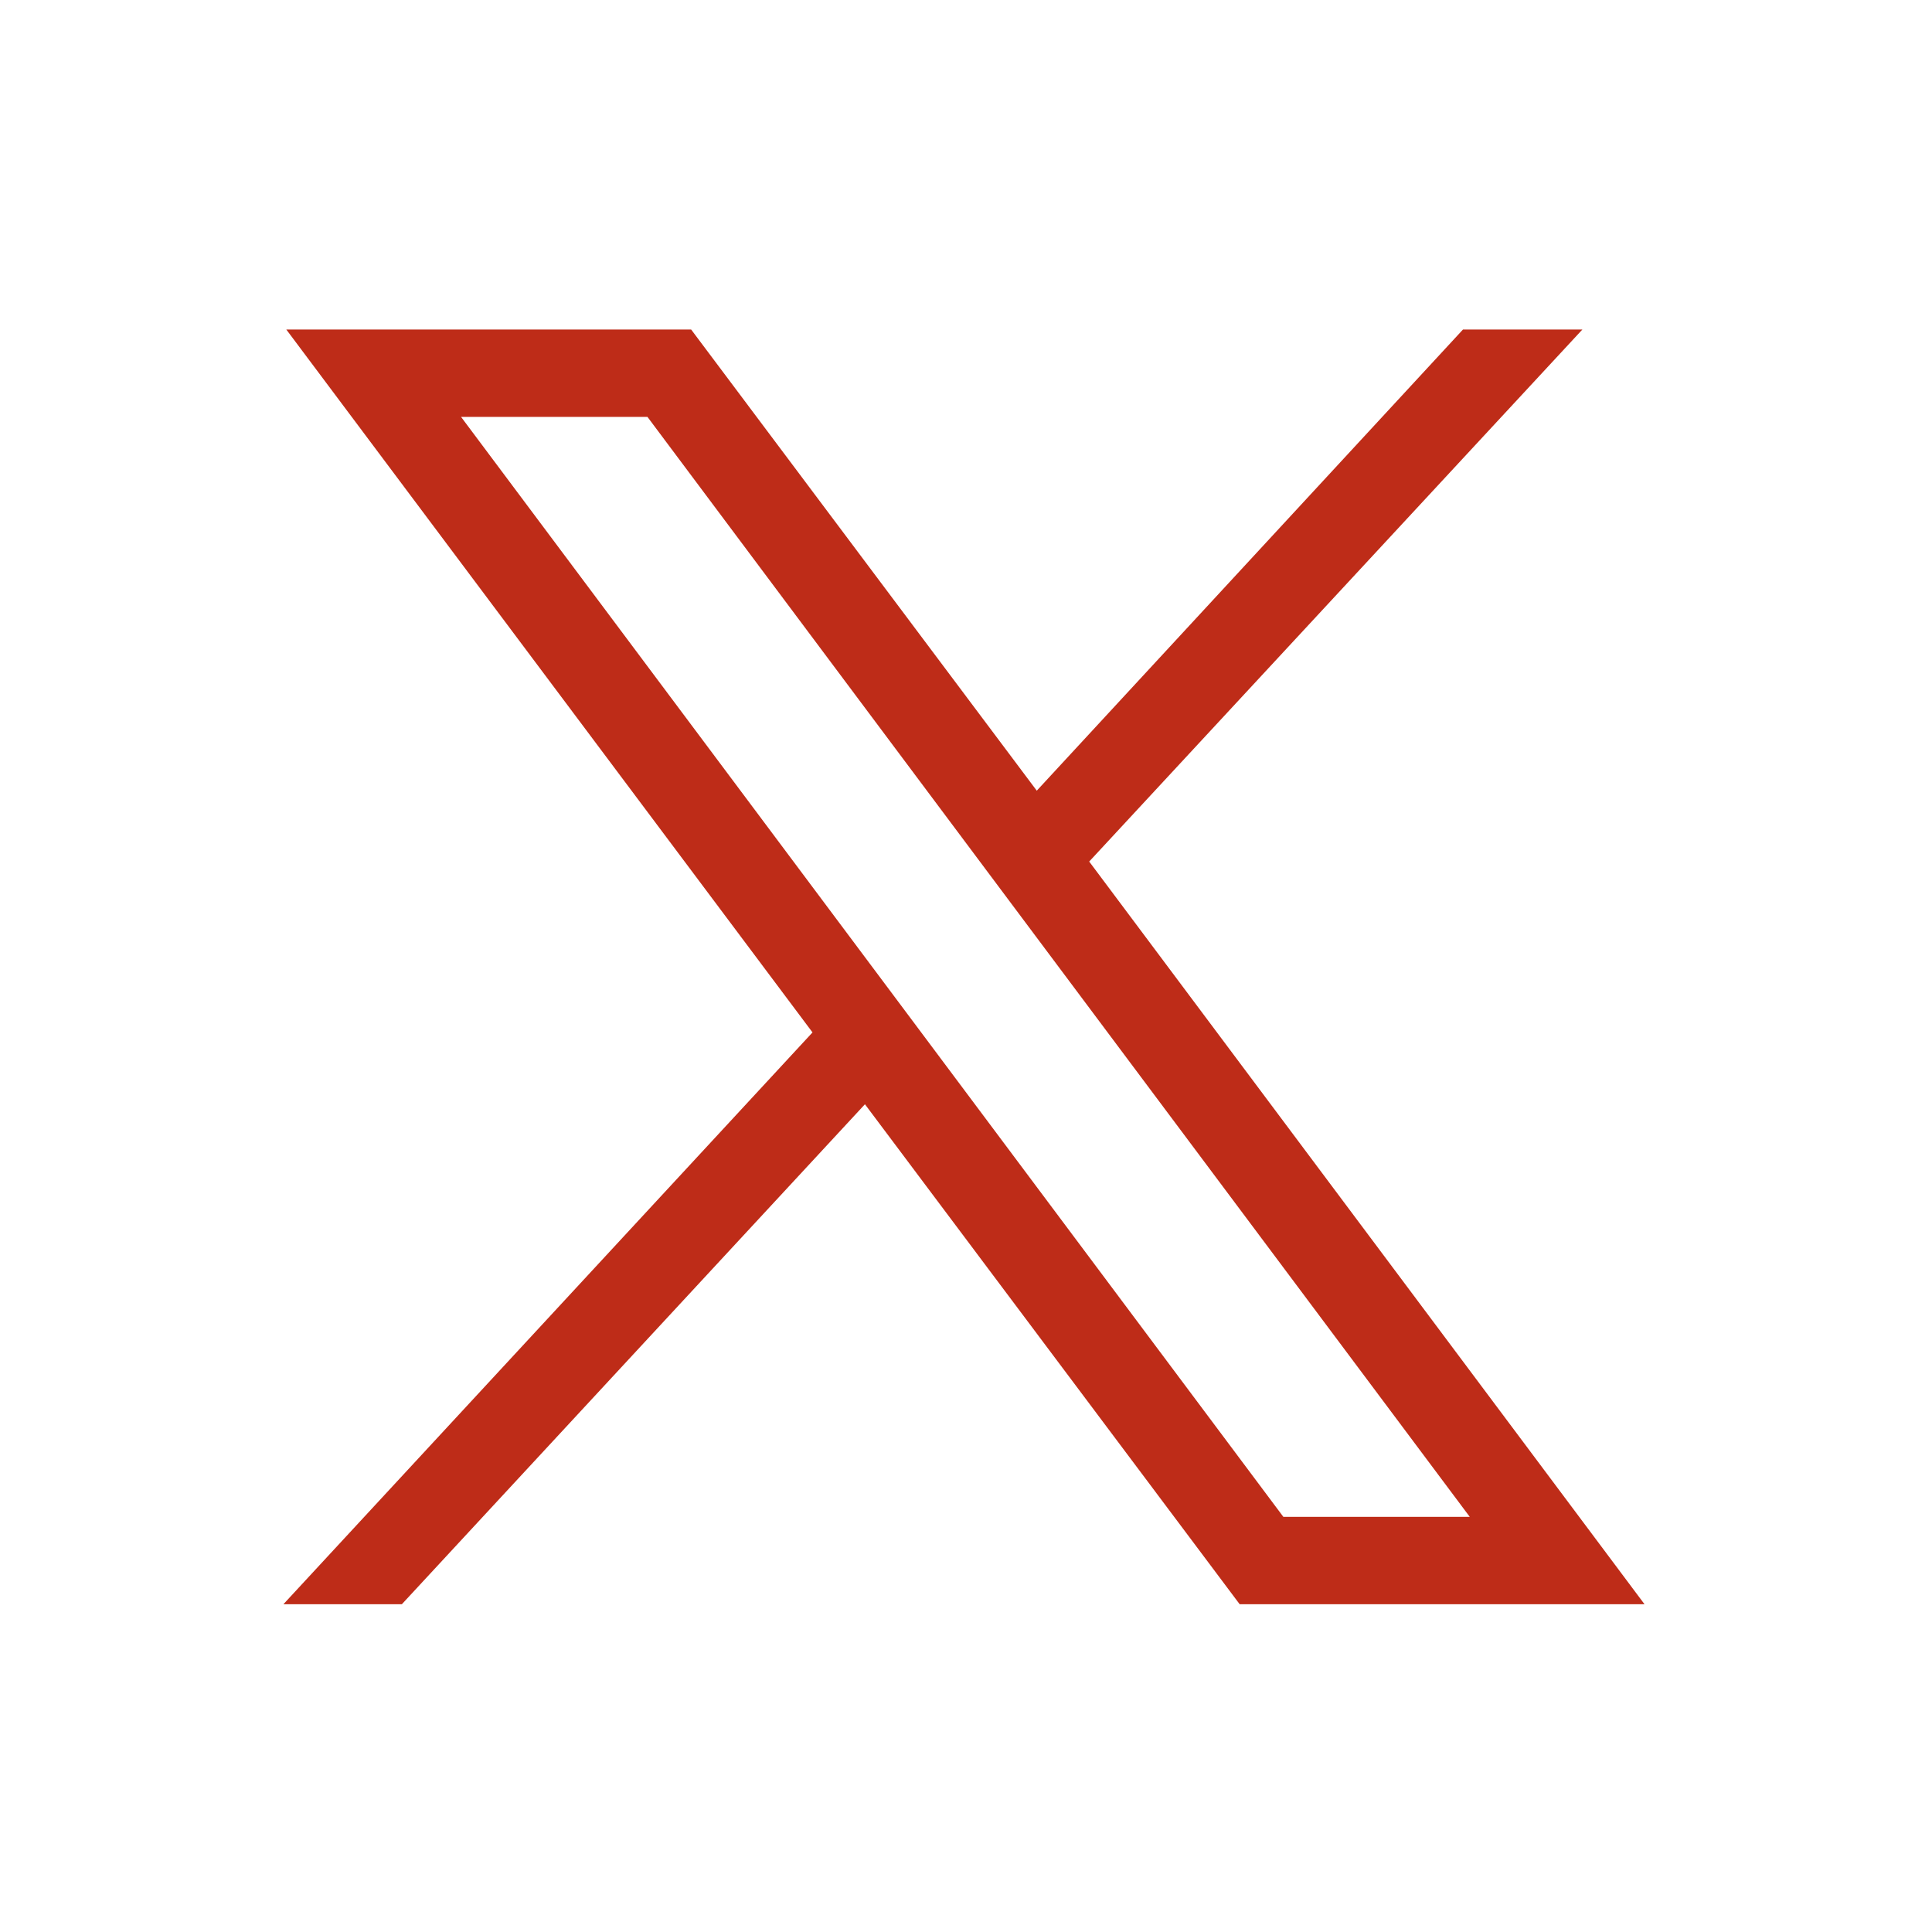
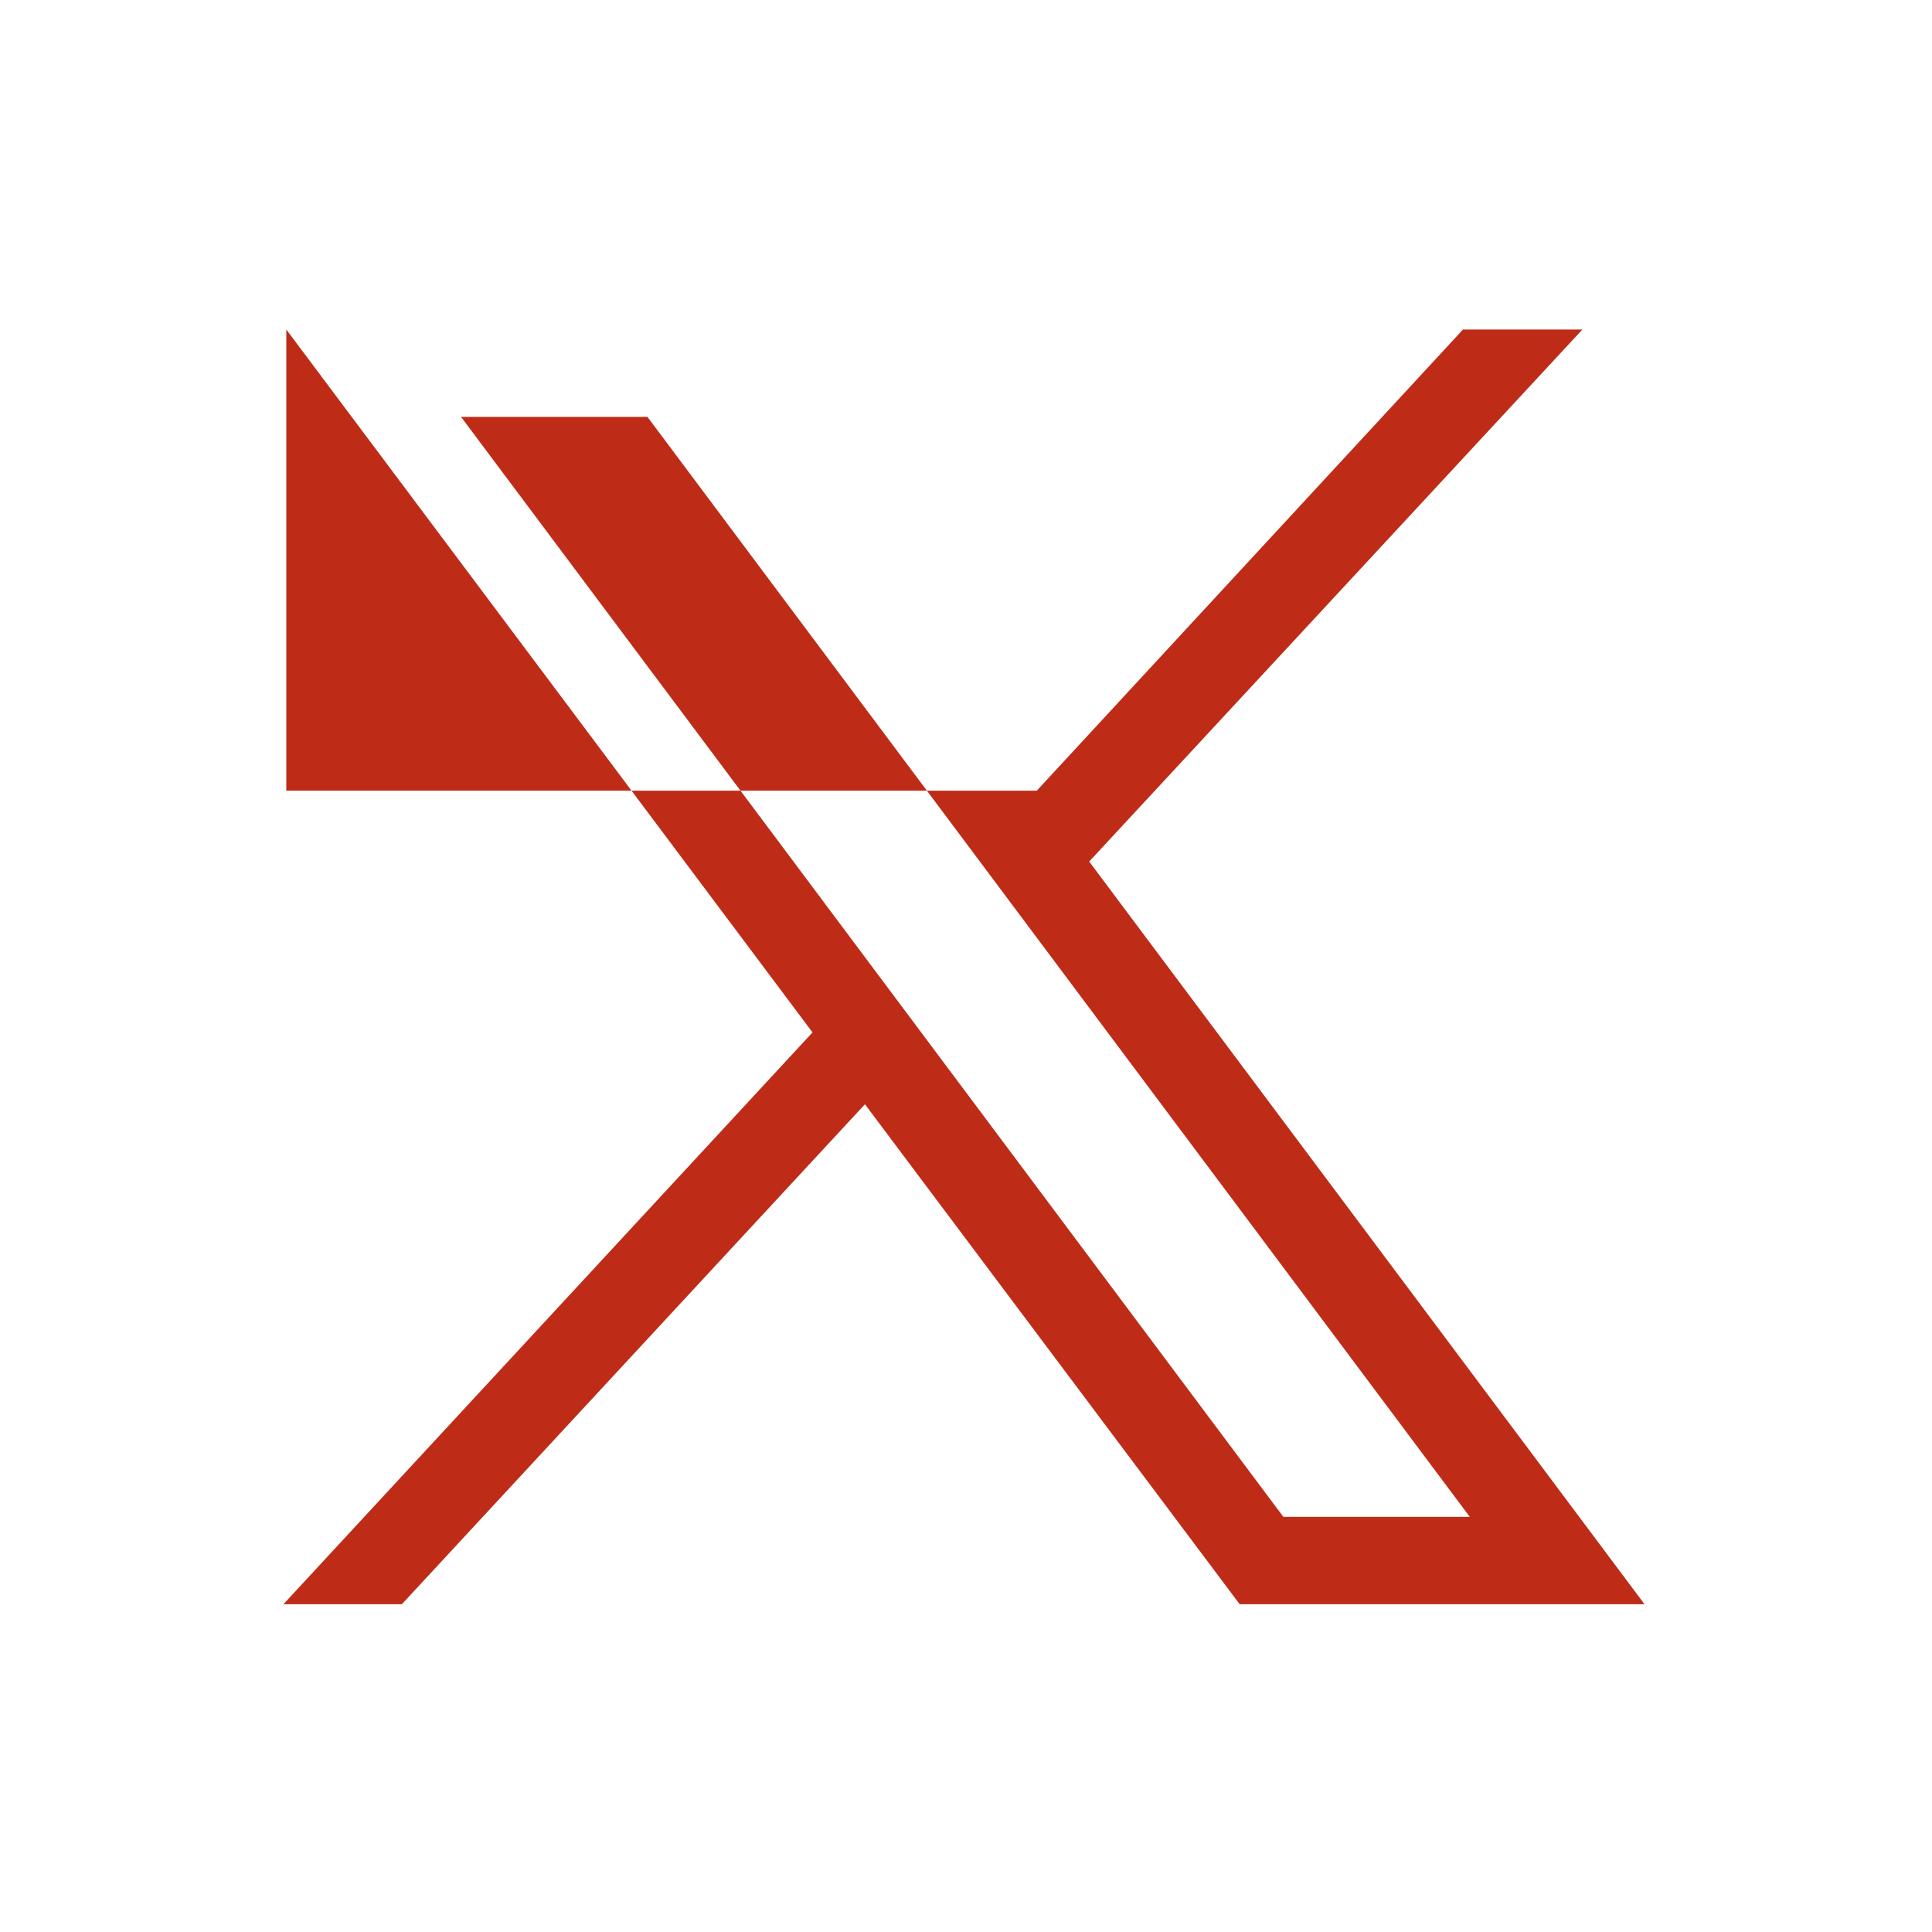
<svg xmlns="http://www.w3.org/2000/svg" version="1.1" id="Layer_1" x="0px" y="0px" viewBox="0 0 199 199" style="enable-background:new 0 0 199 199;" xml:space="preserve">
  <title>twitter</title>
  <g id="layer1" transform="translate(52.39,-25.059)">
-     <path id="path1009" d="M-22.9,59l54.2,72.4l-54.5,58.9H-11l47.7-51.5l38.6,51.5H117l-57.2-76.5L110.6,59H98.3l-43.9,47.5L18.8,59   H-22.9z M-4.9,68h19.2L99,181.3H79.8L-4.9,68z" fill="#BE2C18" />
+     <path id="path1009" d="M-22.9,59l54.2,72.4l-54.5,58.9H-11l47.7-51.5l38.6,51.5H117l-57.2-76.5L110.6,59H98.3l-43.9,47.5H-22.9z M-4.9,68h19.2L99,181.3H79.8L-4.9,68z" fill="#BE2C18" />
  </g>
</svg>